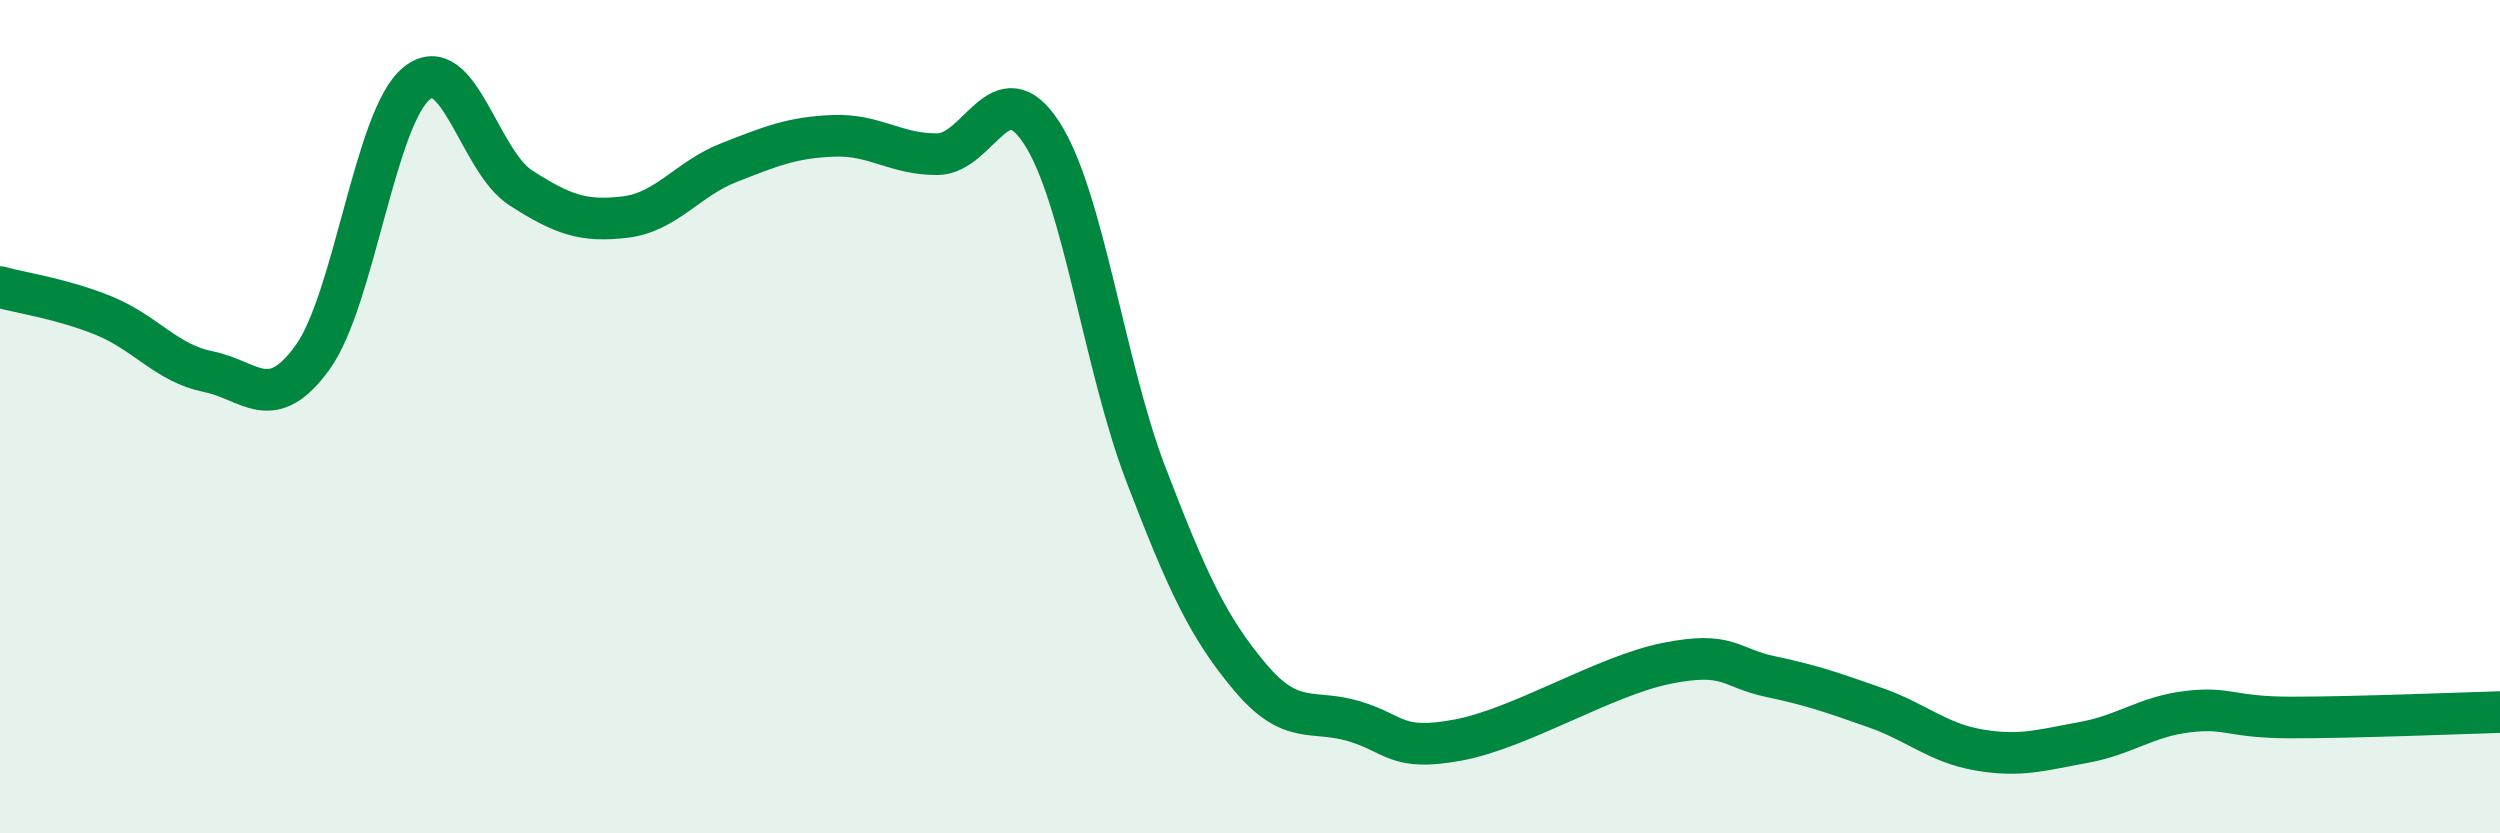
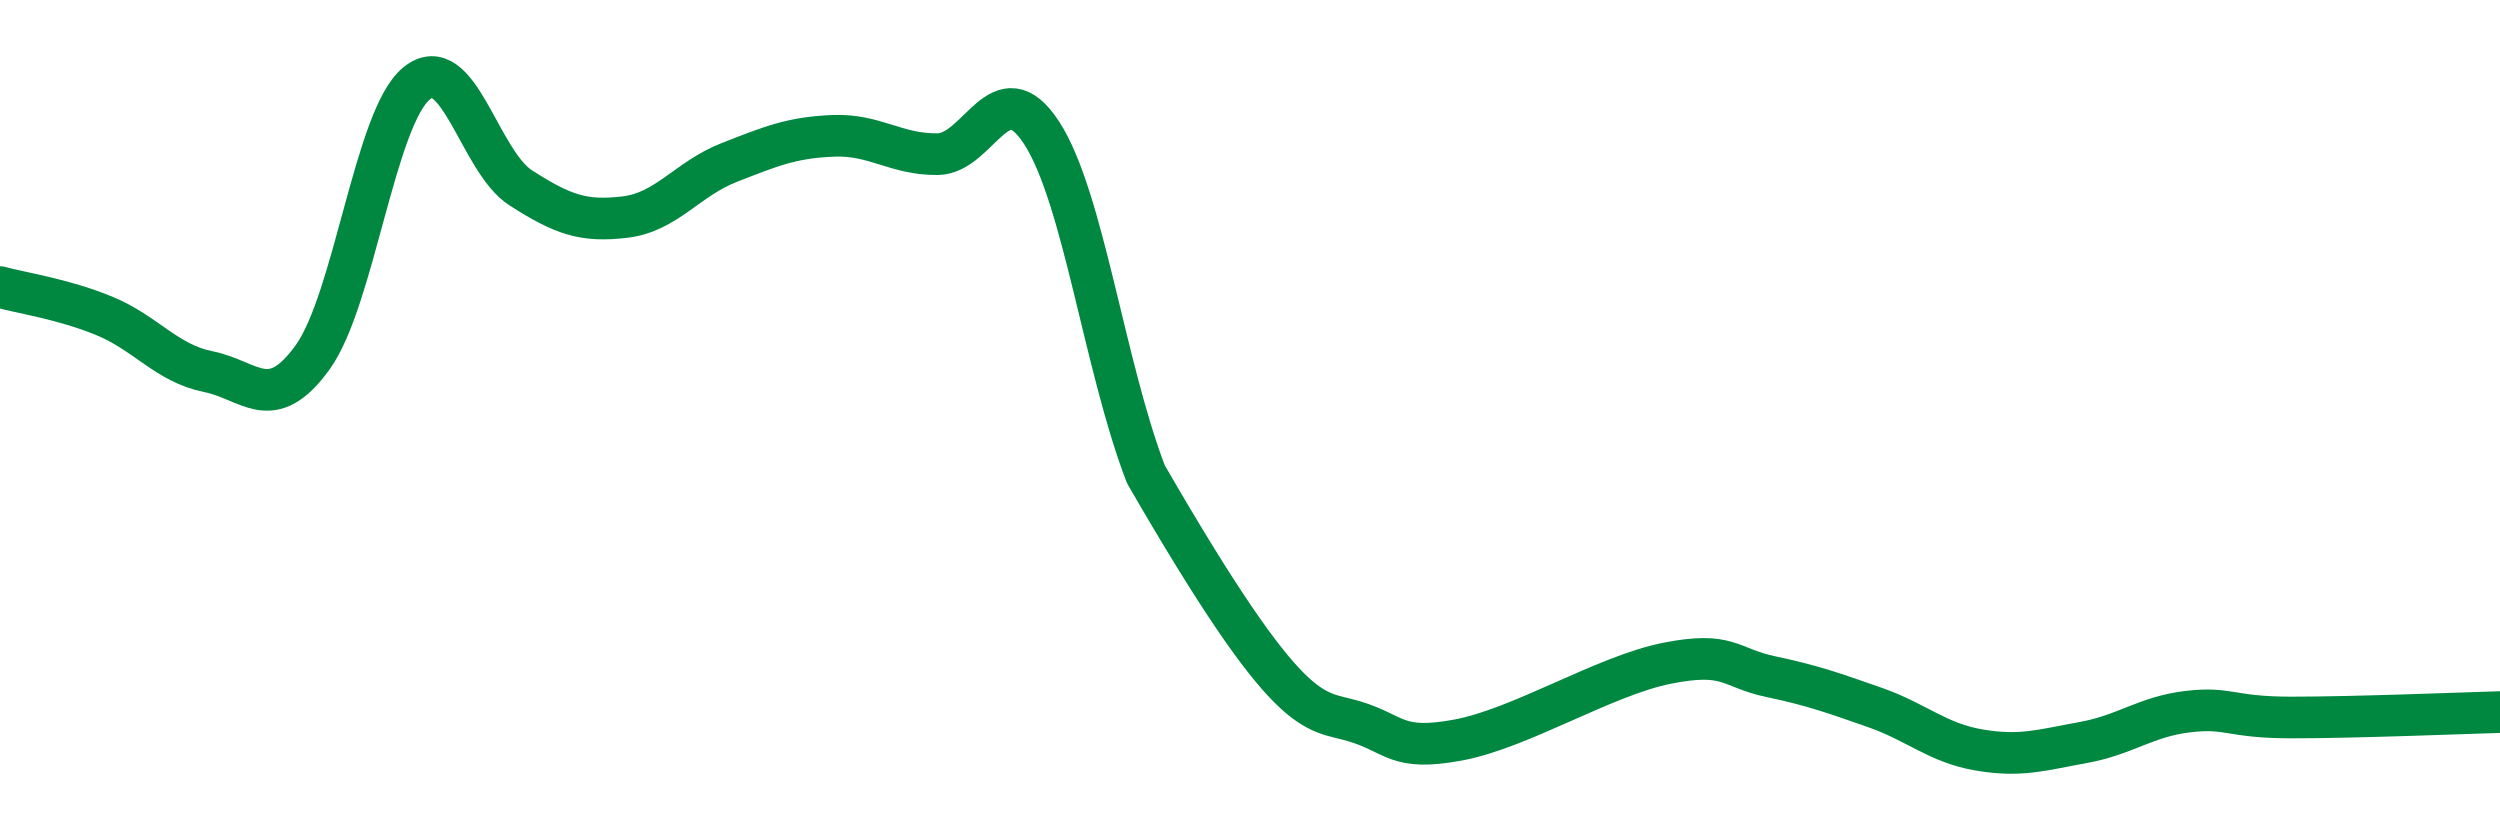
<svg xmlns="http://www.w3.org/2000/svg" width="60" height="20" viewBox="0 0 60 20">
-   <path d="M 0,6.89 C 0.5,7.03 1.5,7.17 2.5,7.58 C 3.5,7.99 4,8.72 5,8.92 C 6,9.12 6.5,9.96 7.5,8.58 C 8.5,7.2 9,2.81 10,2 C 11,1.19 11.5,3.87 12.5,4.51 C 13.5,5.15 14,5.33 15,5.21 C 16,5.09 16.5,4.29 17.5,3.9 C 18.5,3.51 19,3.3 20,3.26 C 21,3.22 21.5,3.71 22.5,3.7 C 23.5,3.69 24,1.65 25,3.19 C 26,4.73 26.5,8.77 27.5,11.38 C 28.5,13.99 29,15.06 30,16.25 C 31,17.44 31.5,17.01 32.5,17.31 C 33.5,17.61 33.5,18.04 35,17.76 C 36.5,17.48 38.5,16.22 40,15.92 C 41.5,15.62 41.5,16.03 42.5,16.24 C 43.5,16.45 44,16.63 45,16.98 C 46,17.33 46.5,17.83 47.5,18 C 48.5,18.17 49,18 50,17.82 C 51,17.64 51.5,17.2 52.5,17.08 C 53.5,16.96 53.5,17.22 55,17.22 C 56.5,17.22 59,17.12 60,17.09L60 20L0 20Z" fill="#008740" opacity="0.1" stroke-linecap="round" stroke-linejoin="round" />
-   <path d="M 0,6.89 C 0.5,7.03 1.5,7.17 2.5,7.58 C 3.5,7.99 4,8.72 5,8.92 C 6,9.12 6.5,9.96 7.5,8.58 C 8.5,7.2 9,2.81 10,2 C 11,1.19 11.5,3.87 12.5,4.51 C 13.5,5.15 14,5.33 15,5.21 C 16,5.09 16.5,4.29 17.5,3.9 C 18.5,3.51 19,3.3 20,3.26 C 21,3.22 21.5,3.71 22.5,3.7 C 23.5,3.69 24,1.65 25,3.19 C 26,4.73 26.5,8.77 27.5,11.38 C 28.5,13.99 29,15.06 30,16.25 C 31,17.44 31.5,17.01 32.5,17.31 C 33.5,17.61 33.5,18.04 35,17.76 C 36.5,17.48 38.5,16.22 40,15.92 C 41.5,15.62 41.5,16.03 42.5,16.24 C 43.5,16.45 44,16.63 45,16.98 C 46,17.33 46.5,17.83 47.5,18 C 48.5,18.17 49,18 50,17.82 C 51,17.64 51.5,17.2 52.5,17.08 C 53.5,16.96 53.5,17.22 55,17.22 C 56.5,17.22 59,17.12 60,17.09" stroke="#008740" stroke-width="1" fill="none" stroke-linecap="round" stroke-linejoin="round" />
+   <path d="M 0,6.89 C 0.5,7.03 1.5,7.17 2.5,7.58 C 3.5,7.99 4,8.72 5,8.92 C 6,9.12 6.5,9.96 7.5,8.58 C 8.5,7.2 9,2.81 10,2 C 11,1.19 11.5,3.87 12.5,4.51 C 13.5,5.15 14,5.33 15,5.21 C 16,5.09 16.5,4.29 17.5,3.9 C 18.5,3.51 19,3.3 20,3.26 C 21,3.22 21.5,3.71 22.5,3.7 C 23.5,3.69 24,1.65 25,3.19 C 26,4.73 26.5,8.77 27.5,11.38 C 31,17.44 31.5,17.01 32.5,17.31 C 33.5,17.61 33.5,18.04 35,17.76 C 36.5,17.48 38.5,16.22 40,15.92 C 41.5,15.62 41.5,16.03 42.5,16.24 C 43.5,16.45 44,16.63 45,16.98 C 46,17.33 46.5,17.83 47.5,18 C 48.5,18.17 49,18 50,17.82 C 51,17.64 51.5,17.2 52.5,17.08 C 53.5,16.96 53.5,17.22 55,17.22 C 56.5,17.22 59,17.12 60,17.09" stroke="#008740" stroke-width="1" fill="none" stroke-linecap="round" stroke-linejoin="round" />
</svg>